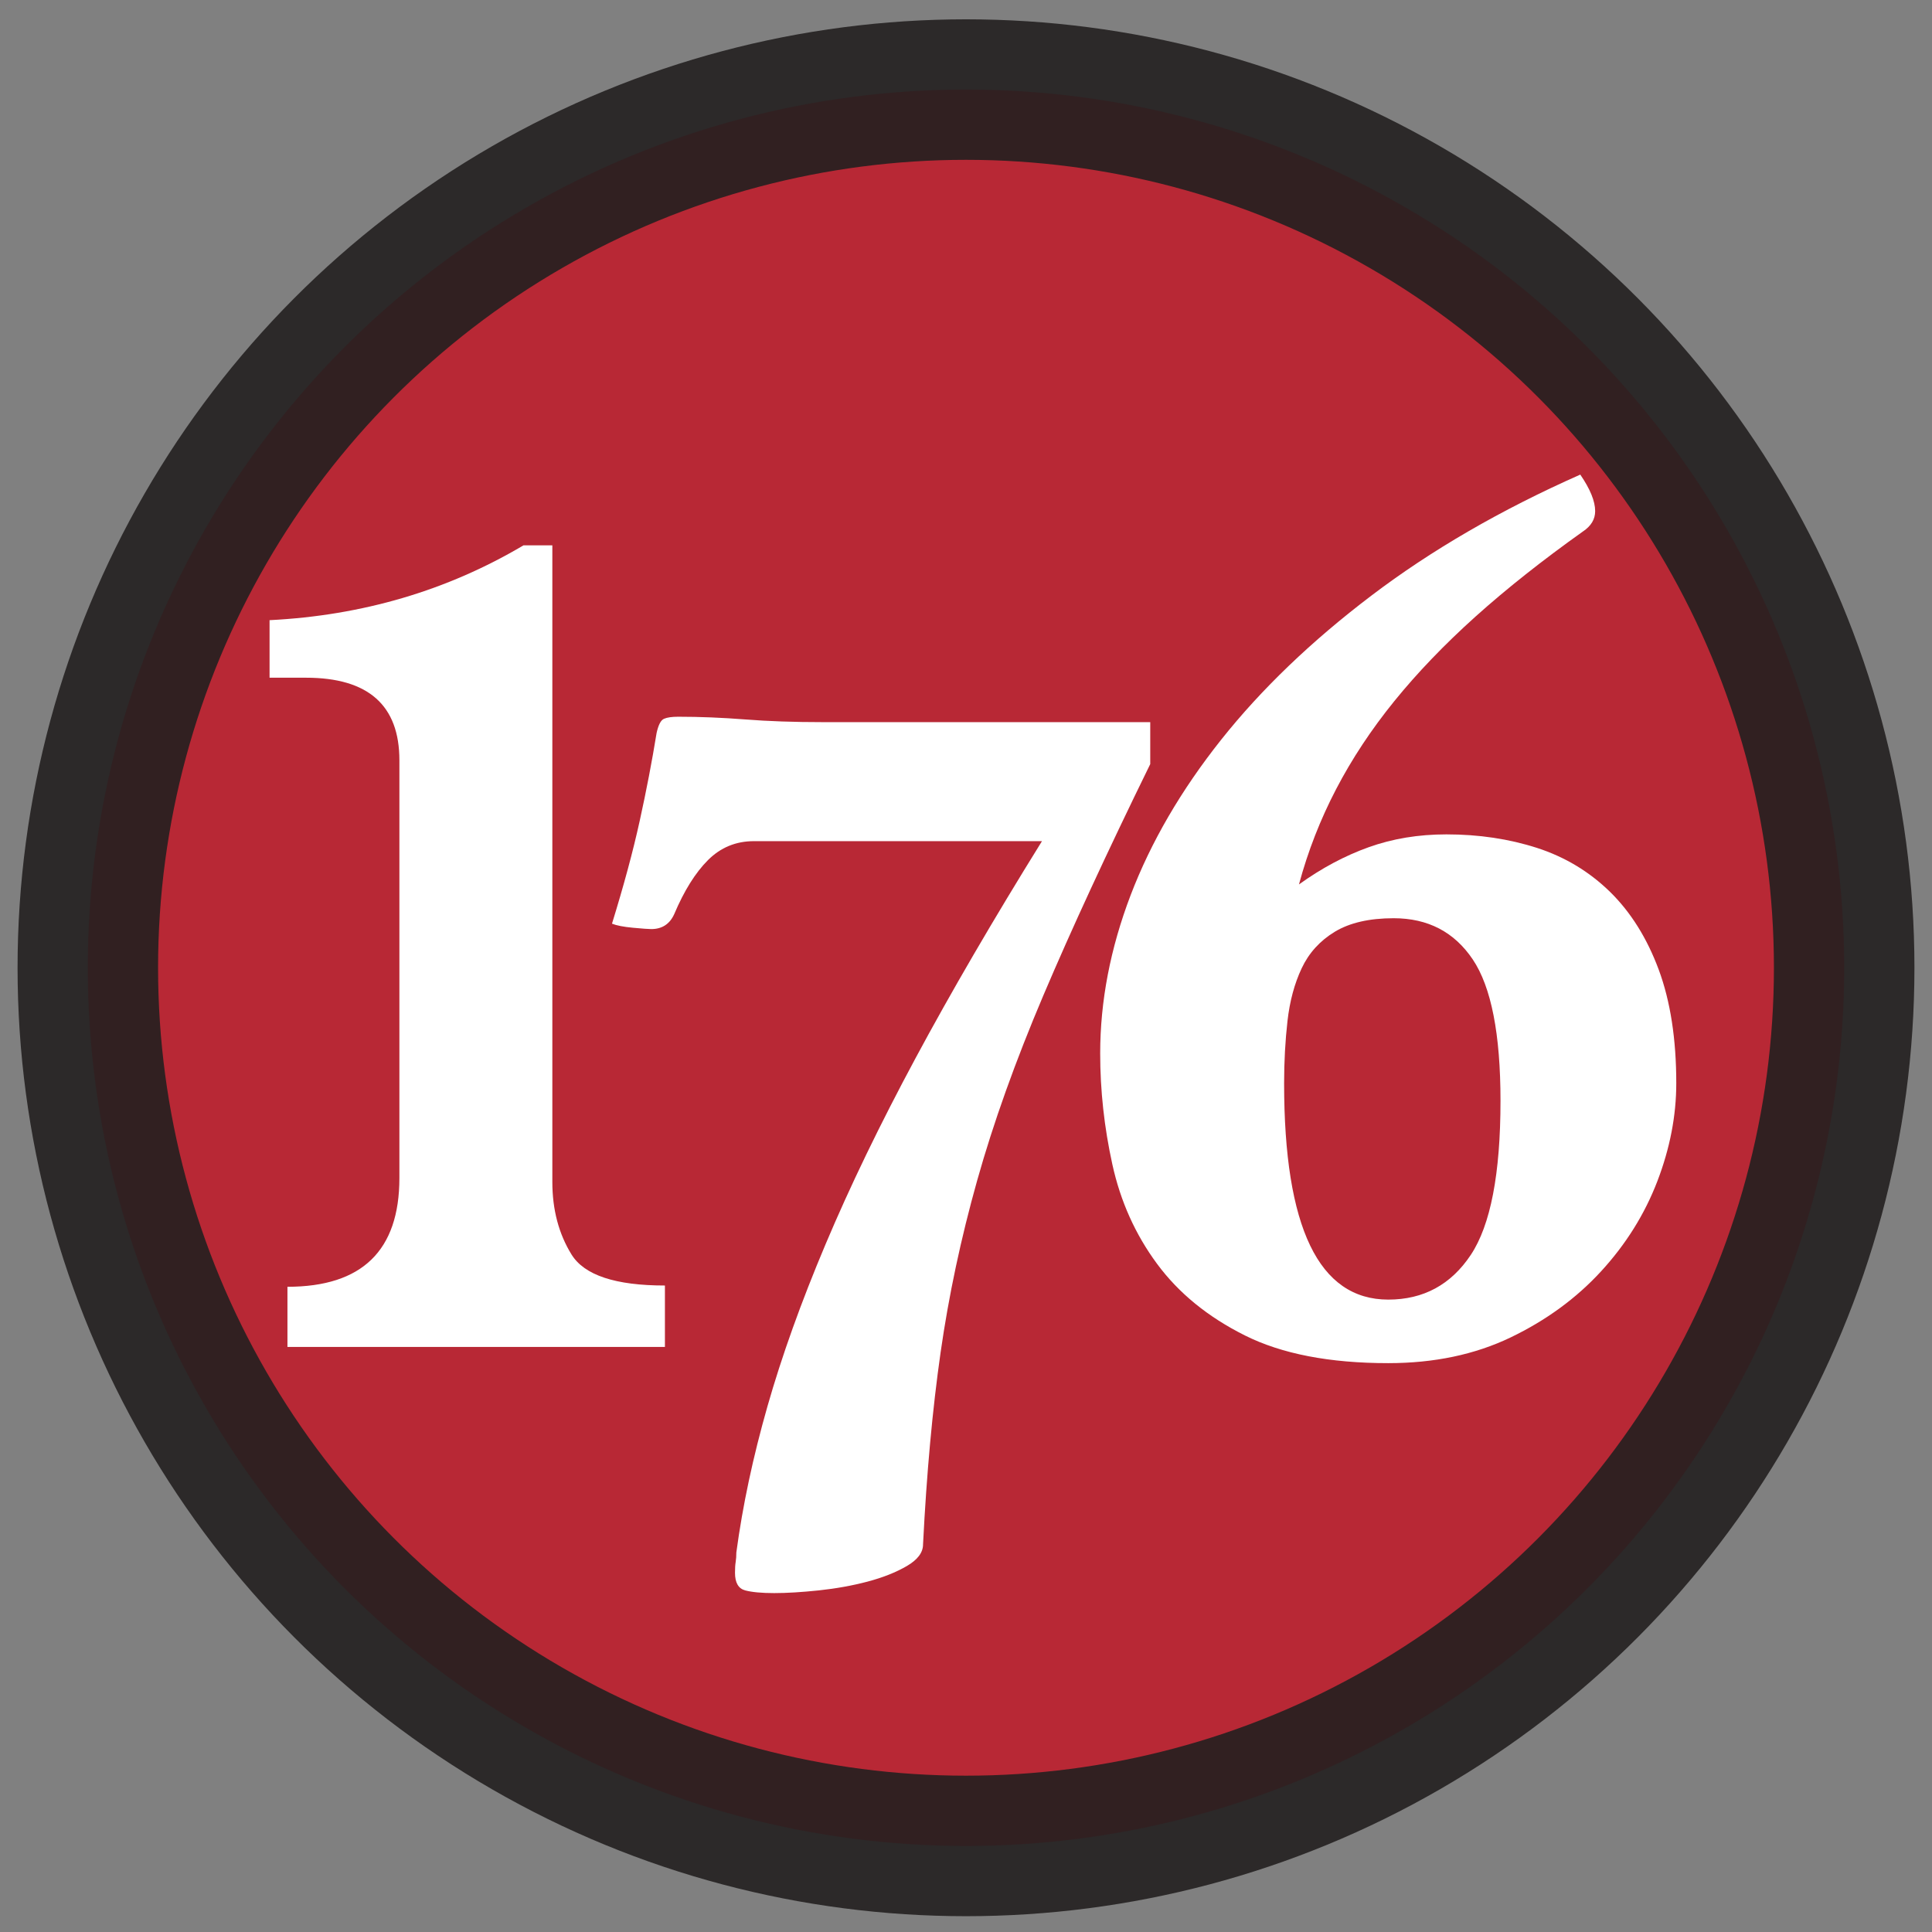
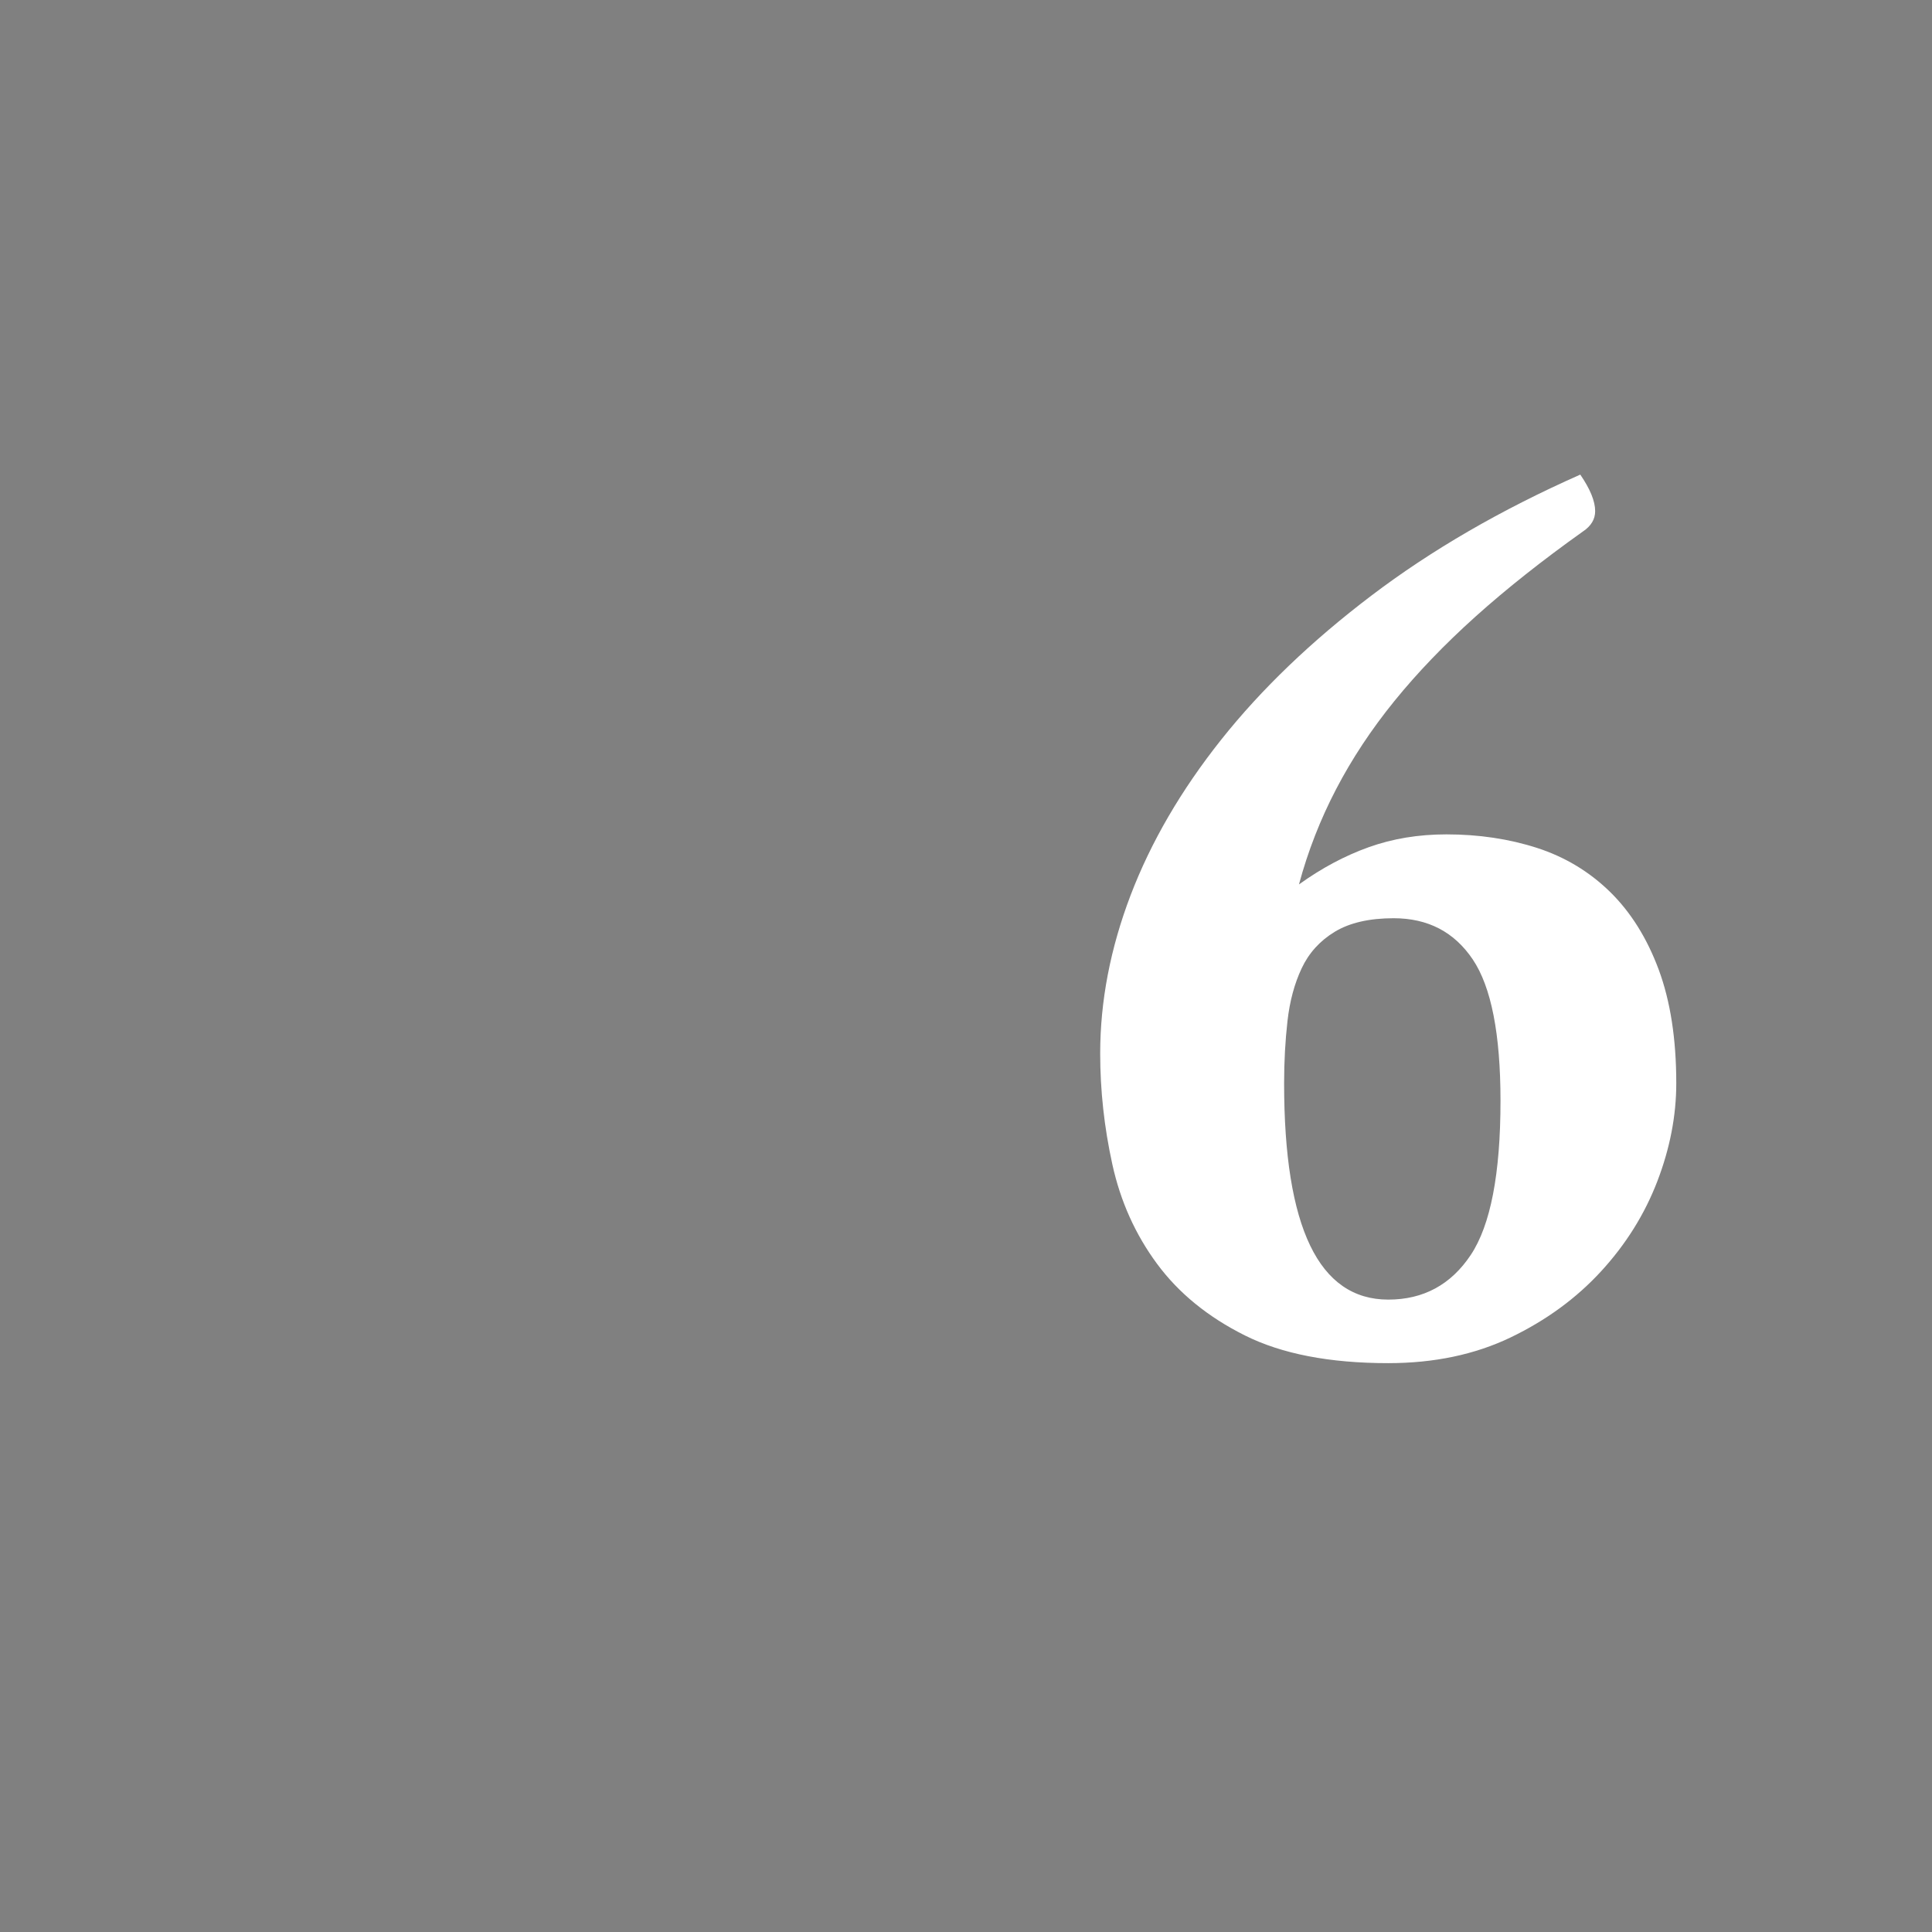
<svg xmlns="http://www.w3.org/2000/svg" id="Layer_1" version="1.1" viewBox="0 0 550 550">
  <rect x="0" y="0" width="550" height="550" fill="#808080" stroke="none" />
  <defs>
    <style> .st0 { fill: none; } .st1 { fill: #be1e2d; opacity: .9; stroke: #231f20; stroke-miterlimit: 10; stroke-width: 40px; } .st2 { fill: #fff; } </style>
  </defs>
-   <circle class="st1" cx="275" cy="275.5" r="250" />
  <g>
    <rect class="st0" x="35.09" y="57.07" width="453.07" height="339.57" />
-     <path class="st2" d="M76.74,192.94v-16.39c26.47-1.33,50.57-8.44,72.3-21.31h8.2v181.22c0,7.89,1.82,14.78,5.46,20.67,3.64,5.89,12.5,8.83,26.59,8.83v17.48h-107.46v-17.12c21.25,0,31.87-10.32,31.87-30.96v-118.93c0-15.66-8.87-23.5-26.59-23.5h-10.38Z" />
-     <path class="st2" d="M214.64,239.46c-5.14,0-9.5,1.8-13.09,5.39-3.6,3.6-6.8,8.73-9.62,15.4-1.29,2.83-3.46,4.24-6.54,4.24-.77,0-2.5-.13-5.2-.38-2.7-.25-4.69-.64-5.97-1.16,3.33-10.78,5.97-20.53,7.89-29.26,1.92-8.72,3.52-17.07,4.81-25.03.51-2.31,1.21-3.66,2.12-4.04.9-.39,2.24-.58,4.04-.58,6.16,0,12.51.26,19.06.77,6.55.52,13.92.77,22.14.77h93.17v11.94c-12.32,25.16-22.46,47.1-30.42,65.83-7.96,18.74-14.25,36.32-18.86,52.74-4.62,16.43-8.08,32.73-10.4,48.9-2.31,16.17-3.98,34.39-5,54.67,0,2.31-1.54,4.36-4.62,6.16-3.08,1.79-6.8,3.27-11.17,4.43-4.37,1.15-8.99,1.98-13.86,2.5-4.88.51-9.11.77-12.71.77s-6.35-.26-8.28-.77c-1.92-.52-2.89-2.18-2.89-5,0-1.29.06-2.31.19-3.08.13-.77.19-1.67.19-2.7,1.79-13.35,4.75-27.21,8.85-41.58,4.1-14.38,9.62-29.77,16.56-46.2,6.93-16.42,15.46-34.07,25.6-52.94,10.14-18.87,22.14-39.46,36-61.79h-82Z" />
    <path class="st2" d="M369.79,251.78c6.41-4.62,13.02-8.15,19.83-10.59,6.8-2.44,14.18-3.66,22.14-3.66,9.24,0,17.84,1.29,25.79,3.85,7.95,2.57,14.88,6.74,20.79,12.51,5.9,5.78,10.52,13.16,13.86,22.14,3.33,8.99,5,19.77,5,32.34,0,9.24-1.8,18.55-5.39,27.91-3.6,9.37-8.92,17.9-15.98,25.6-7.06,7.7-15.66,13.99-25.79,18.86-10.14,4.87-21.75,7.32-34.84,7.32-16.69,0-30.29-2.63-40.81-7.89-10.53-5.26-18.86-12.06-25.02-20.41-6.16-8.34-10.4-17.77-12.71-28.3-2.31-10.52-3.46-21.04-3.46-31.57,0-14.88,2.89-29.9,8.66-45.04,5.78-15.14,14.37-29.9,25.79-44.28,11.42-14.37,25.66-28.04,42.74-41,17.07-12.96,36.89-24.45,59.48-34.46,2.82,4.11,4.24,7.57,4.24,10.4,0,2.31-1.16,4.24-3.47,5.78-11.55,8.22-21.75,16.3-30.61,24.25-8.85,7.96-16.55,15.98-23.1,24.06s-12.07,16.43-16.55,25.03c-4.49,8.6-8.03,17.65-10.59,27.14ZM396.74,261.4c-6.93,0-12.51,1.29-16.75,3.85-4.23,2.57-7.38,6.03-9.43,10.4-2.06,4.37-3.4,9.37-4.04,15.01-.64,5.65-.96,11.55-.96,17.71,0,41.07,9.88,61.6,29.65,61.6,10.01,0,17.84-4.24,23.48-12.71,5.64-8.47,8.47-23.1,8.47-43.89,0-18.99-2.63-32.4-7.89-40.23-5.26-7.83-12.77-11.74-22.52-11.74Z" />
  </g>
</svg>